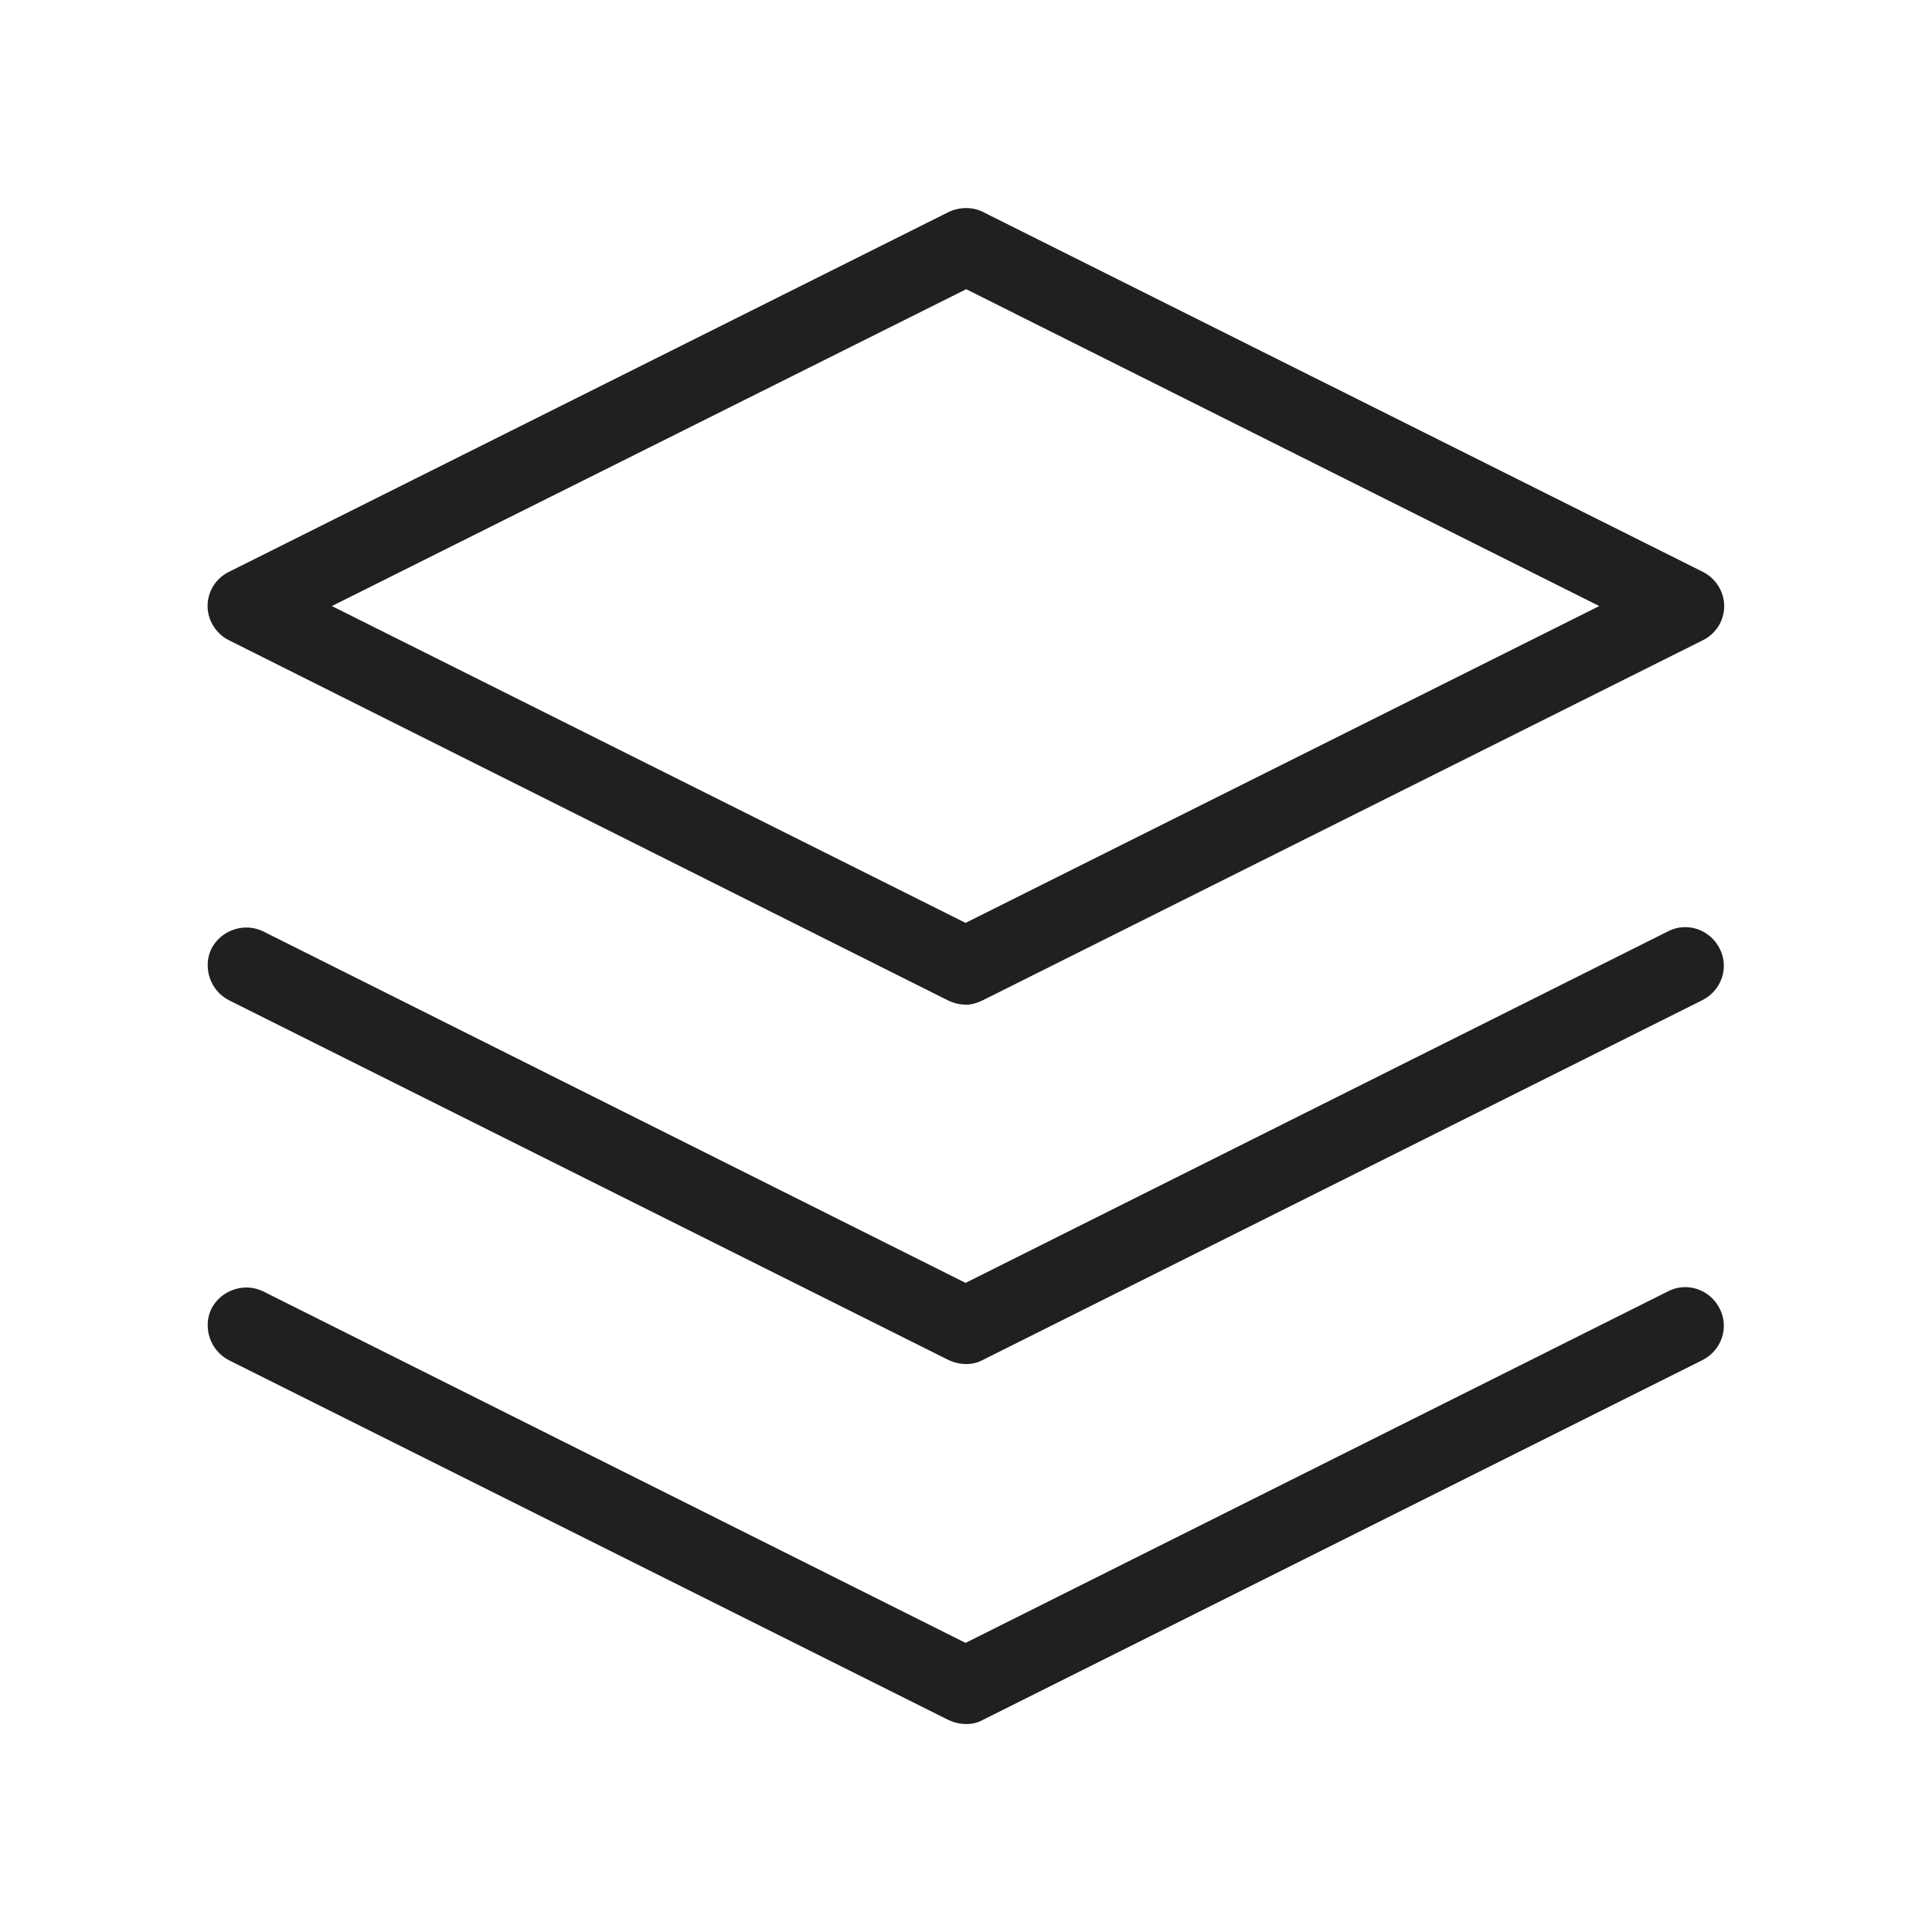
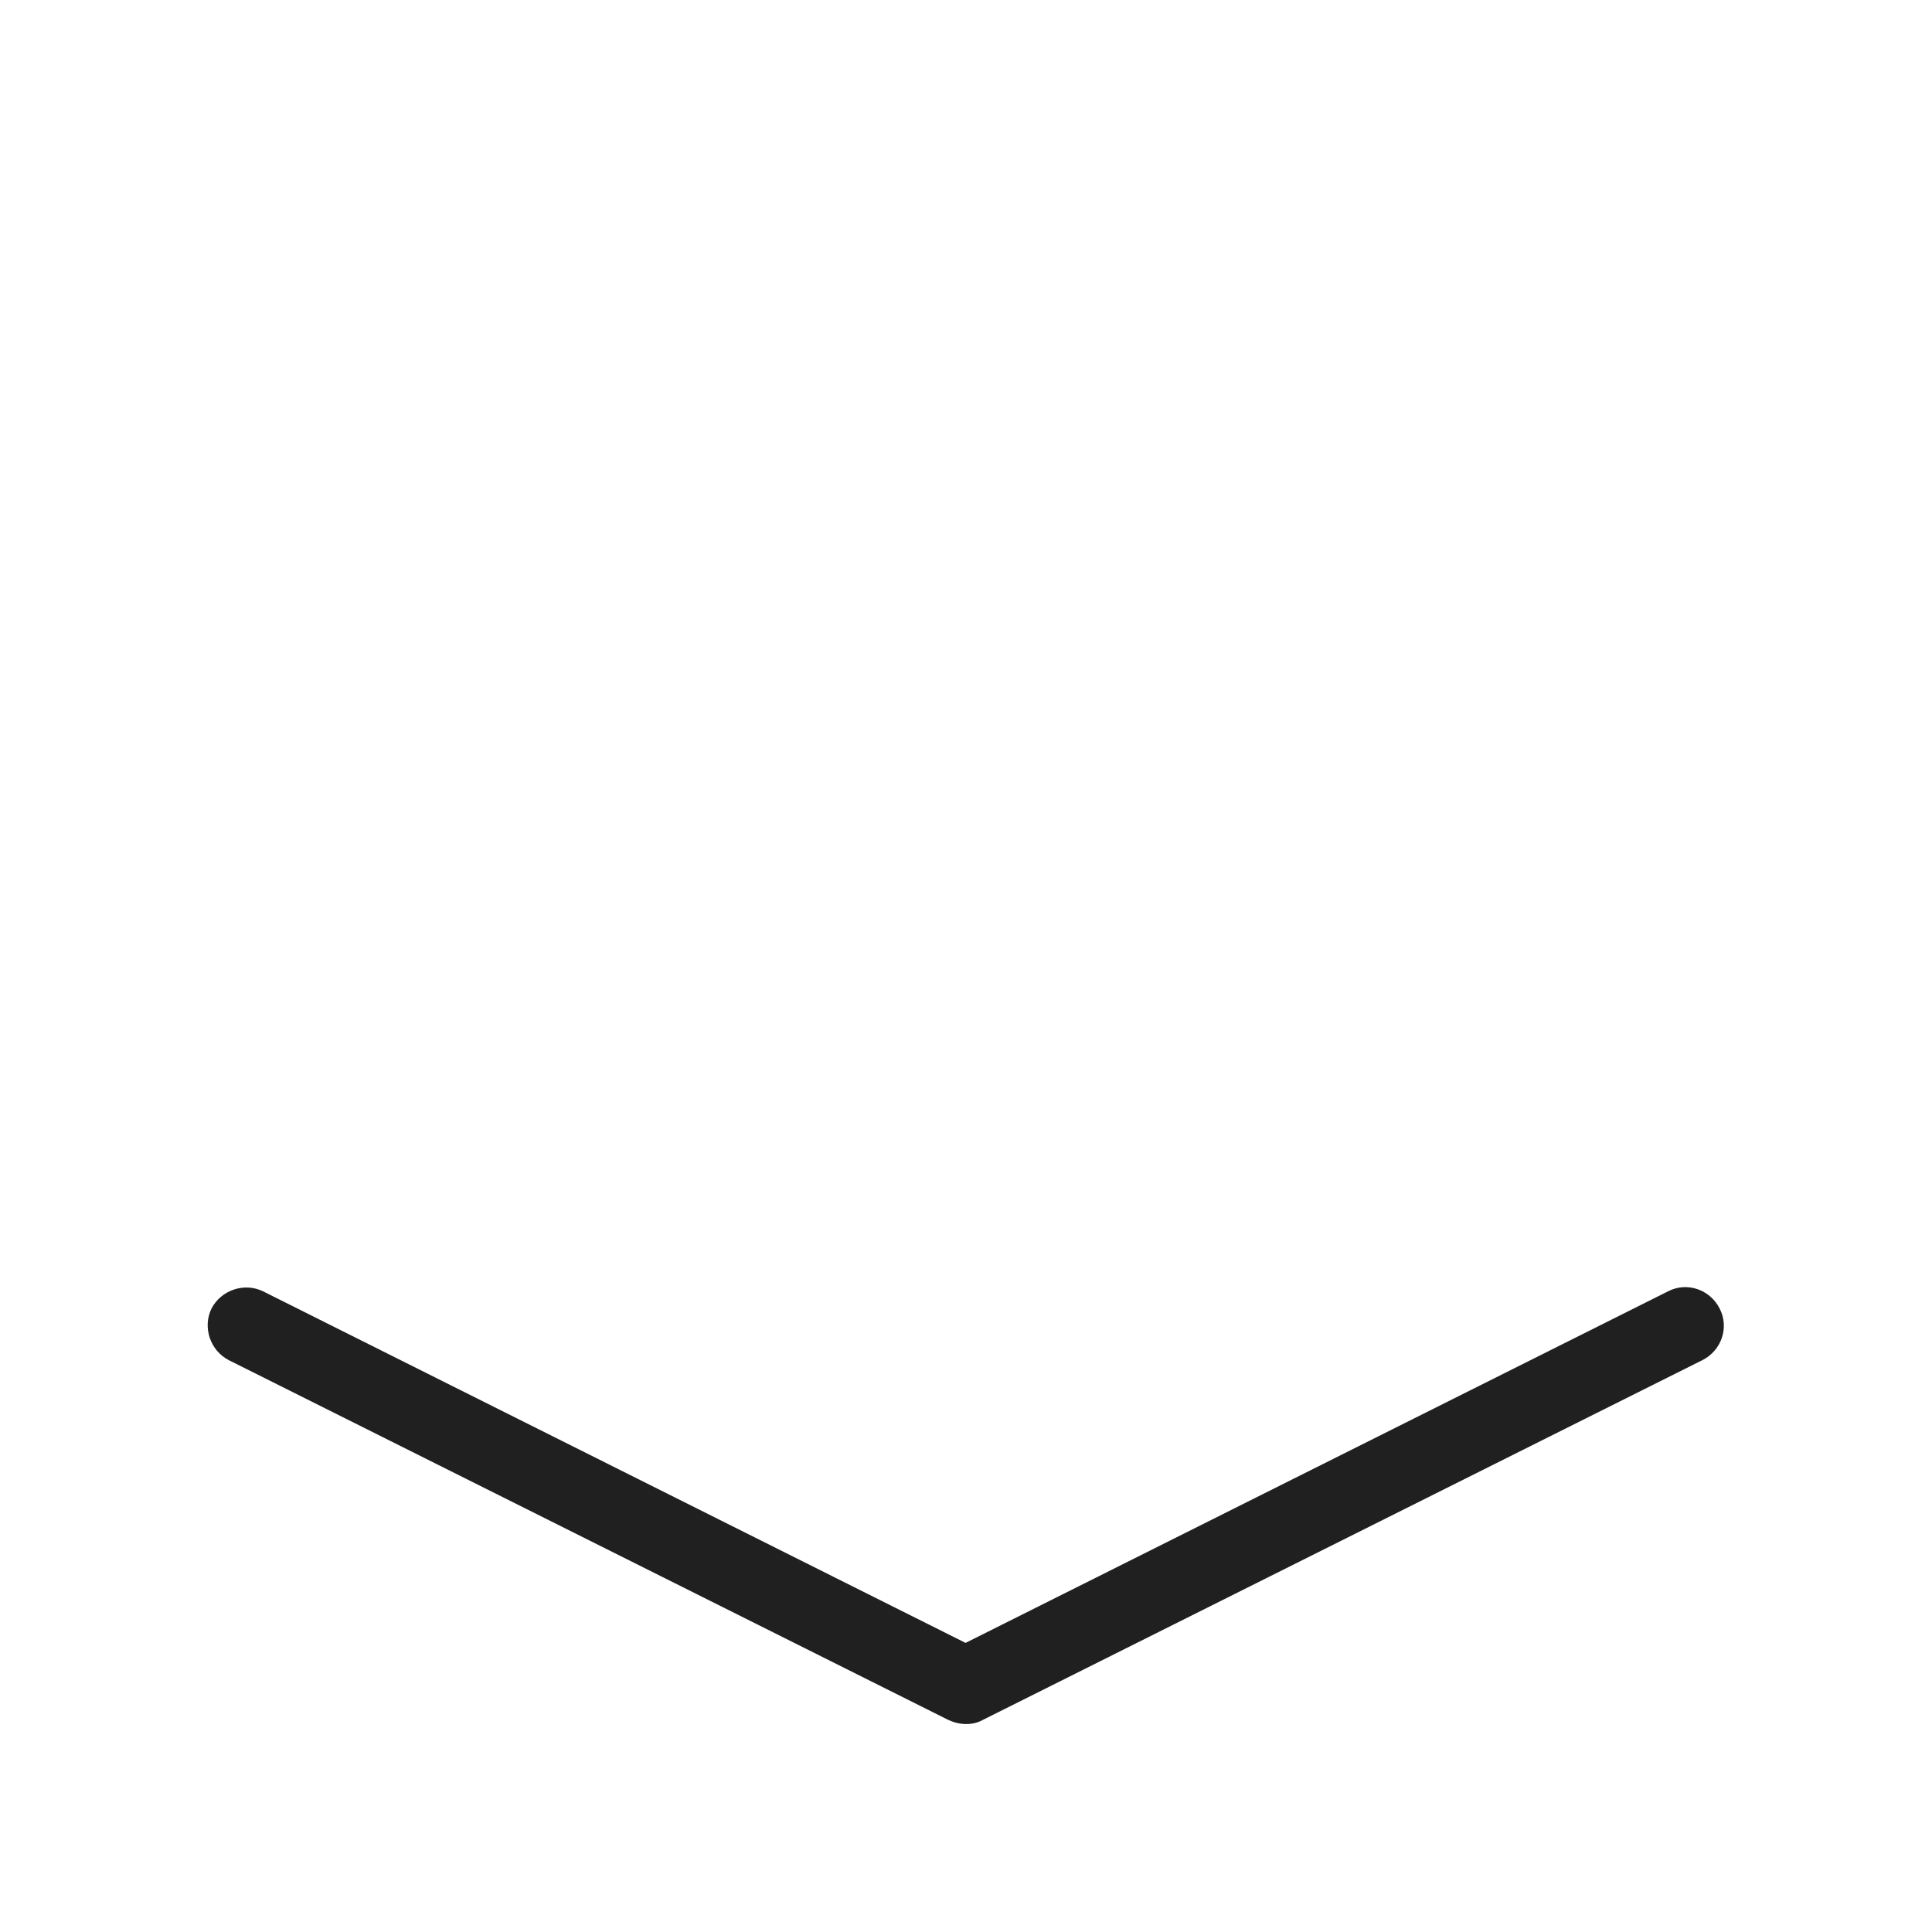
<svg xmlns="http://www.w3.org/2000/svg" version="1.0" id="Camada_1" x="0px" y="0px" viewBox="0 0 300 300" style="enable-background:new 0 0 300 300;" xml:space="preserve">
  <style type="text/css">
	.st0{fill:#202020;}
</style>
  <g id="Icon-2" transform="translate(8.732 16.908)">
    <g id="Path">
-       <path class="st0" d="M141.3,139.1c-0.9,0-1.8-0.2-2.7-0.6L26.8,82.5c-2-1-3.3-3.1-3.3-5.3c0-2.3,1.3-4.3,3.3-5.3L138.6,16    c1.7-0.8,3.7-0.8,5.3,0l111.8,55.9c2,1,3.3,3.1,3.3,5.3c0,2.3-1.3,4.3-3.3,5.3l-111.8,55.9C143.1,138.8,142.2,139.1,141.3,139.1z     M42.8,77.2l98.4,49.2l98.4-49.2L141.3,28L42.8,77.2z" />
-     </g>
+       </g>
    <g id="Path-2">
      <path class="st0" d="M141.3,250.8c-0.9,0-1.8-0.2-2.7-0.6L26.8,194.3c-2.9-1.5-4.1-5.1-2.7-8c1.5-2.9,5.1-4.1,8-2.7l109.1,54.6    l109.1-54.6c2.9-1.5,6.5-0.3,8,2.7c1.5,2.9,0.3,6.5-2.7,8l-111.8,55.9C143.1,250.6,142.2,250.8,141.3,250.8z" />
    </g>
    <g id="Path-3">
-       <path class="st0" d="M141.3,194.9c-0.9,0-1.8-0.2-2.7-0.6L26.8,138.4c-2.9-1.5-4.1-5.1-2.7-8c1.5-2.9,5.1-4.1,8-2.7l109.1,54.6    l109.1-54.6c2.9-1.5,6.5-0.3,8,2.7c1.5,2.9,0.3,6.5-2.7,8l-111.8,55.9C143.1,194.7,142.2,194.9,141.3,194.9z" />
-     </g>
+       </g>
  </g>
</svg>